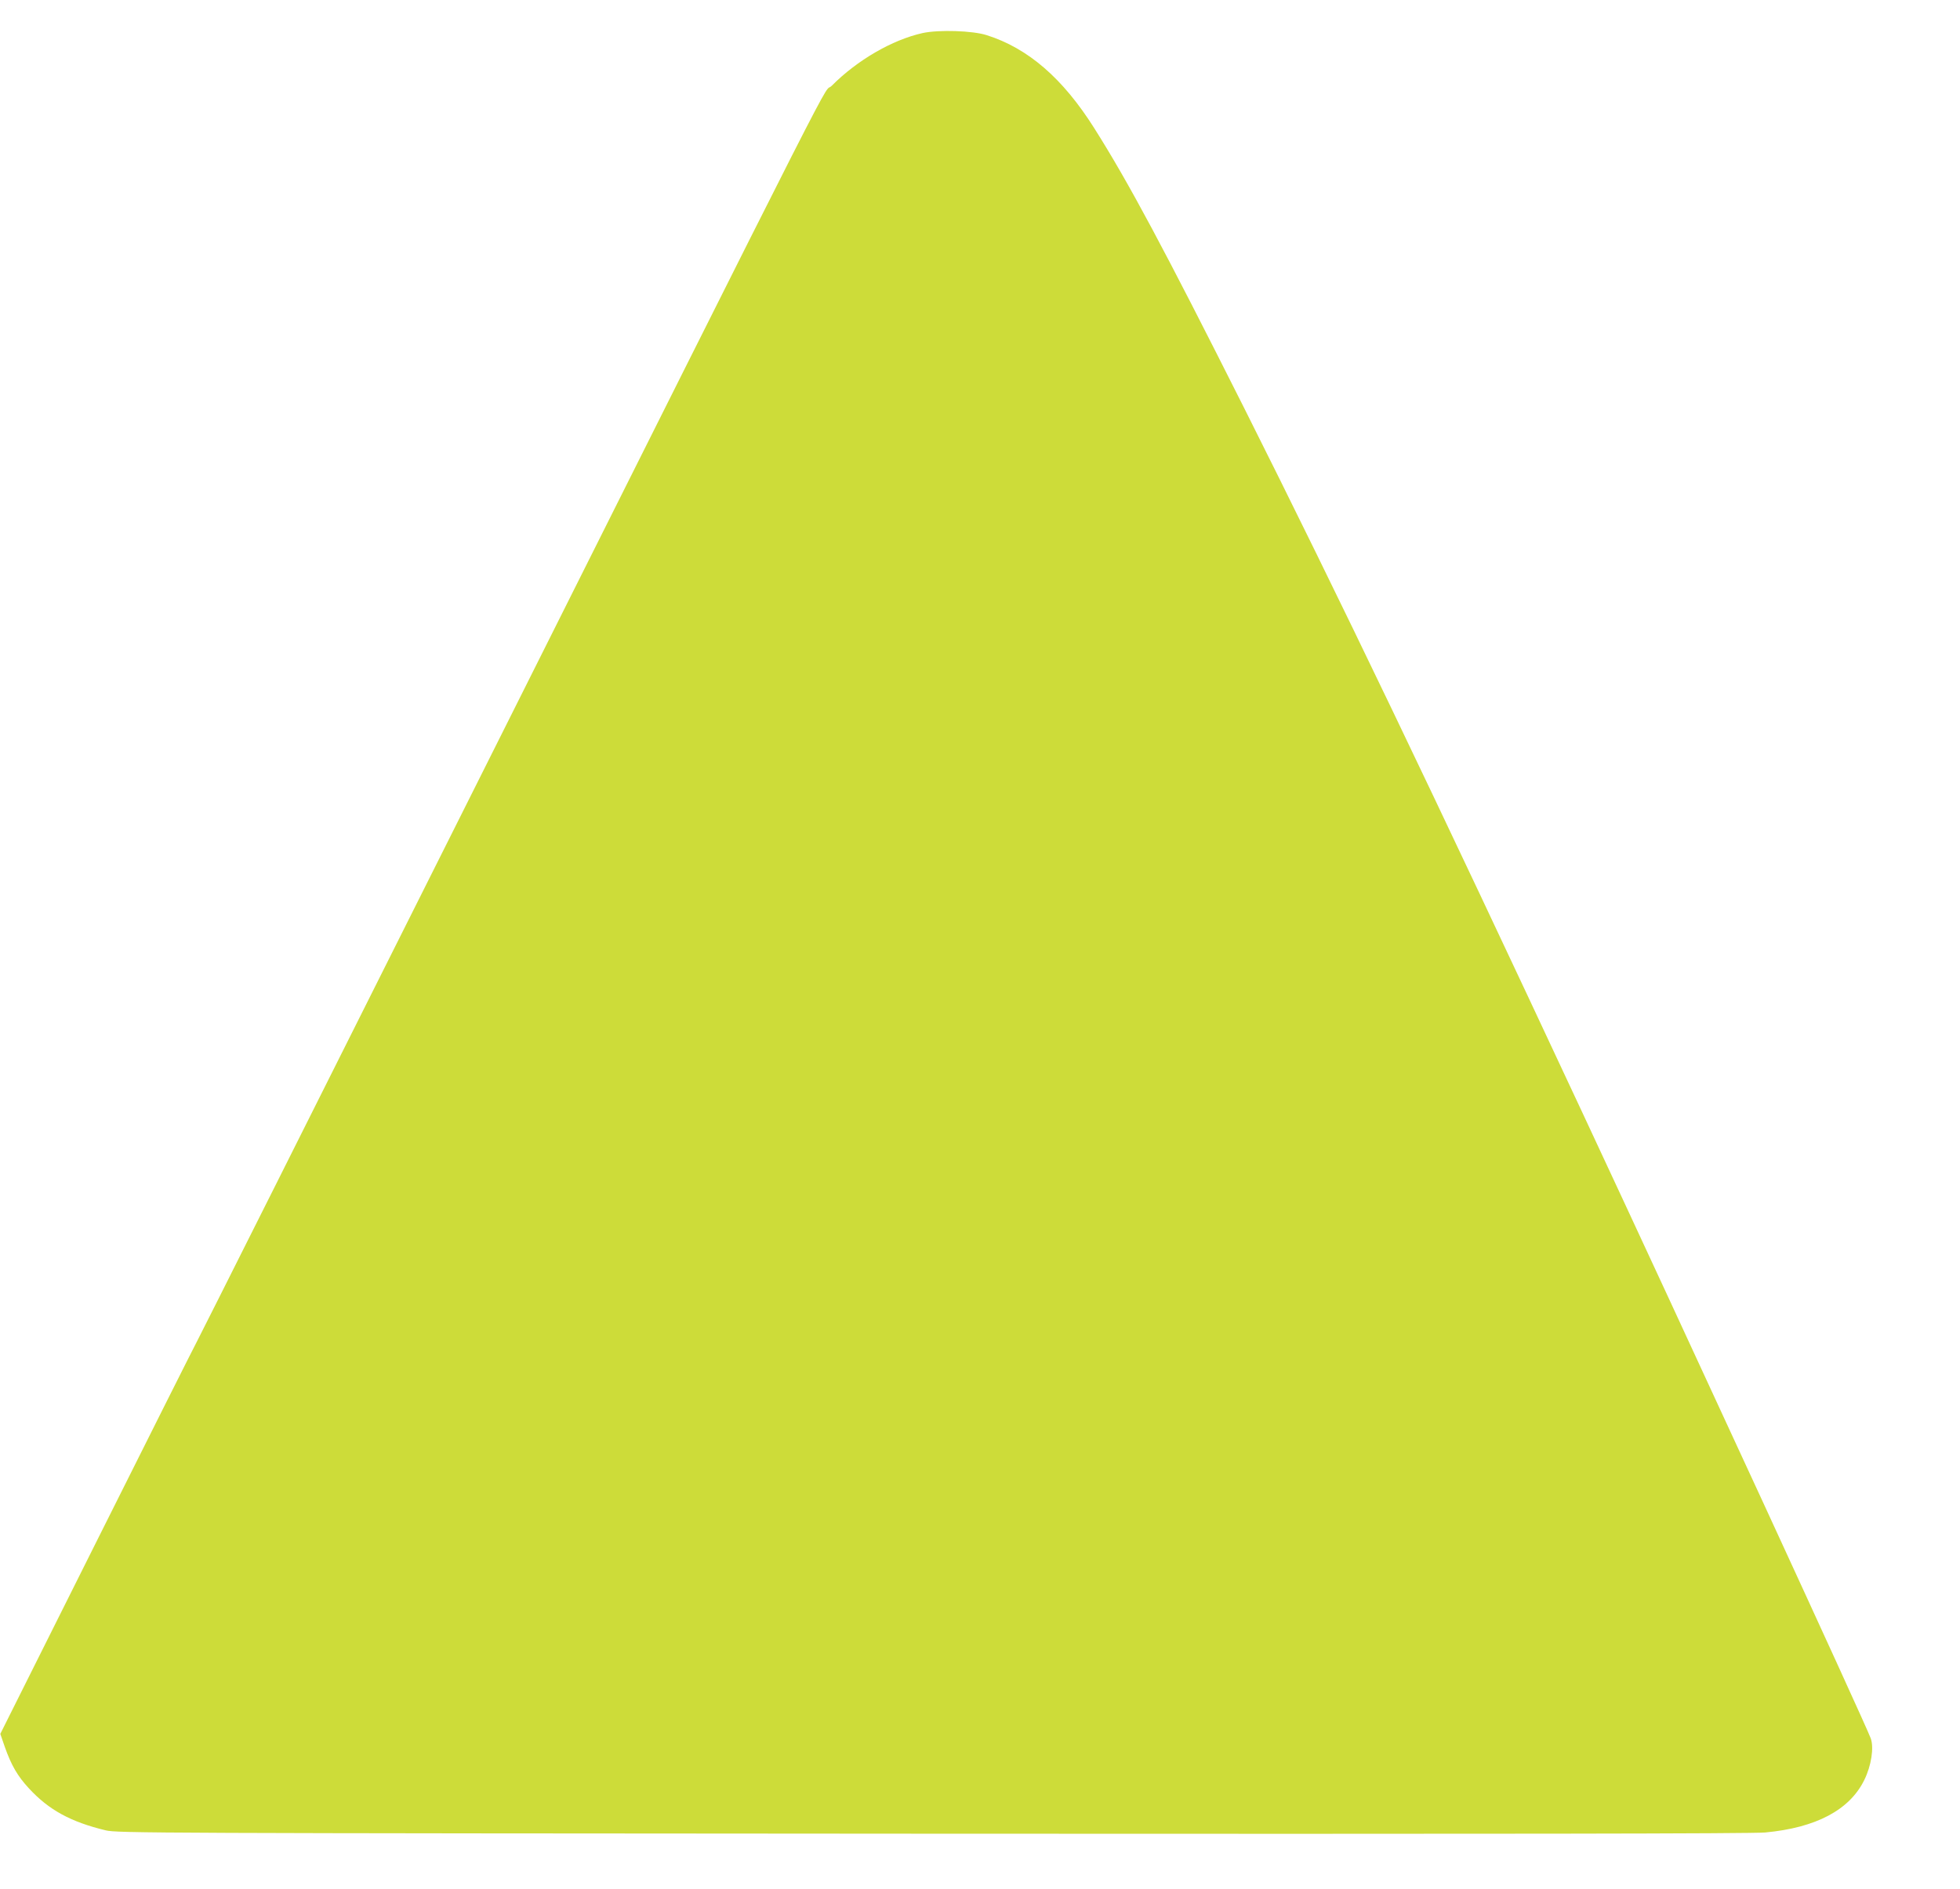
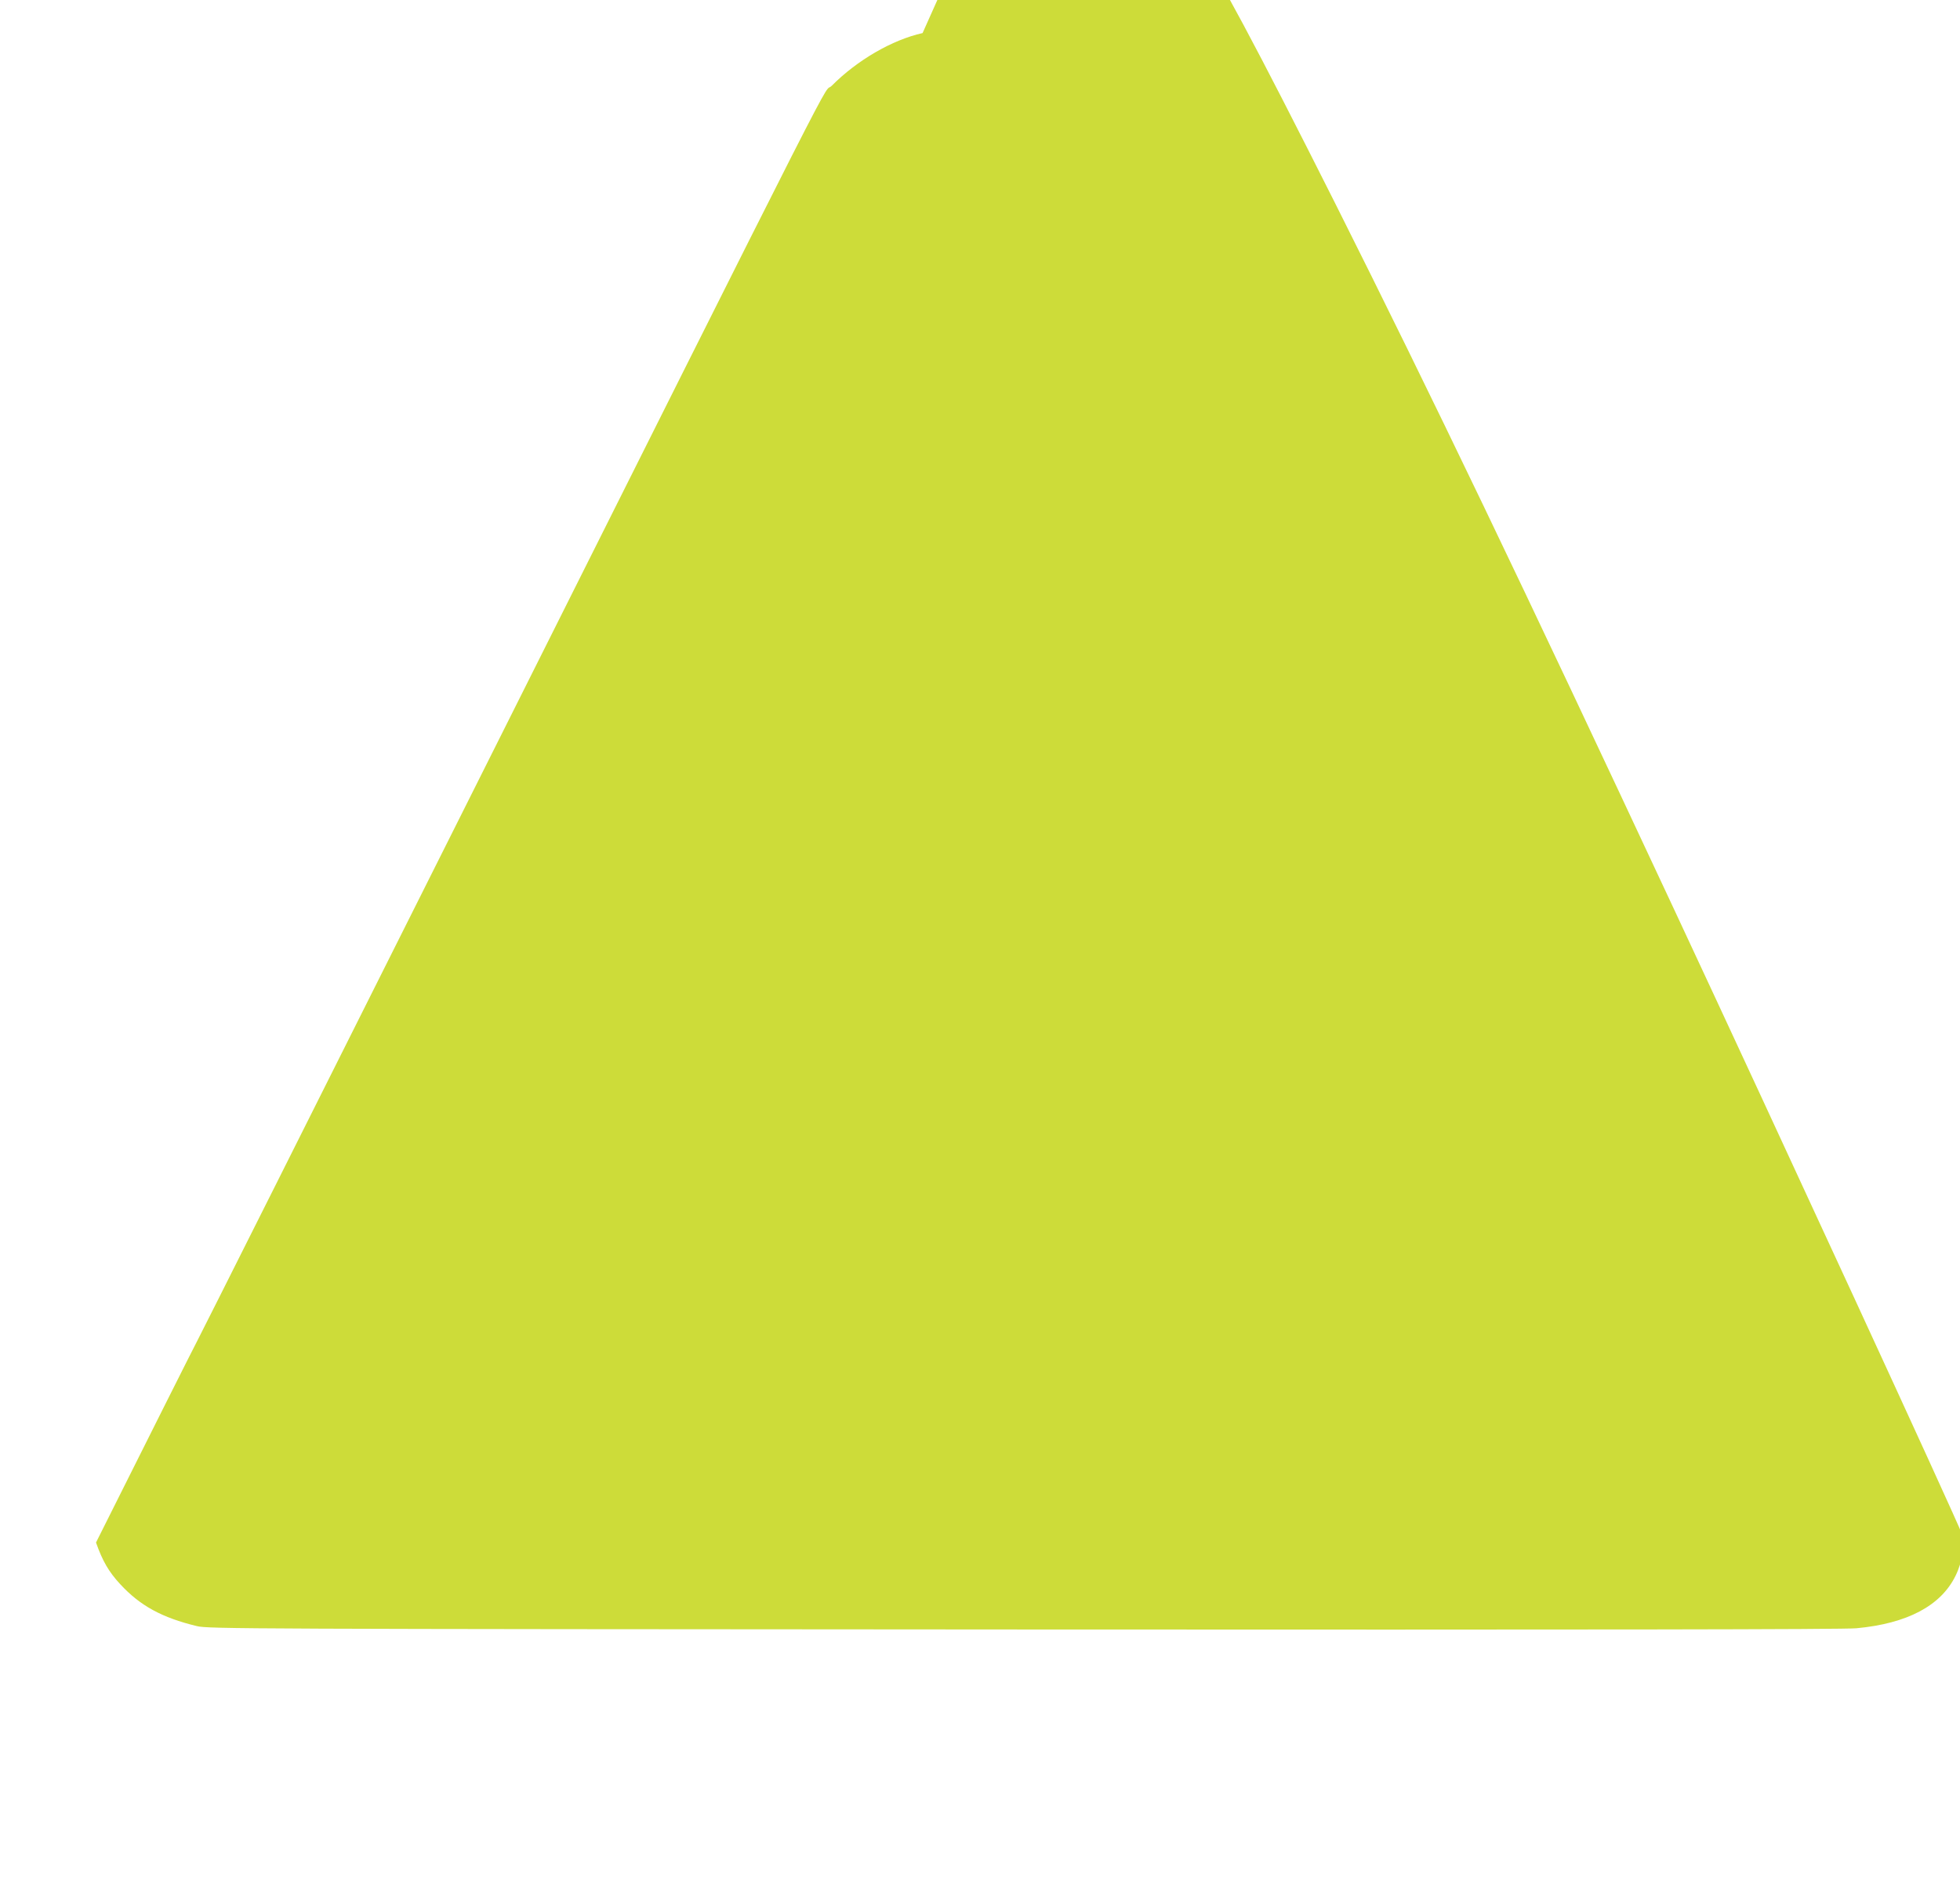
<svg xmlns="http://www.w3.org/2000/svg" version="1.0" width="1280pt" height="1234pt" viewBox="0 0 1280 1234" preserveAspectRatio="xMidYMid meet">
  <g transform="translate(0,1234) scale(0.1,-0.1)" fill="#cddc39" stroke="none">
-     <path d="M6025 12124 c-198 -44 -427 -177 -592 -343 -77 -77 188 445 -2455 -4831 -913 -1823 -1675 -3342 -1693 -3375 -18 -33 -314 -623 -658 -1311 l-625 -1250 29 -84 c43 -122 84 -192 158 -272 130 -141 273 -219 501 -274 72 -18 292 -19 5400 -22 3714 -2 5359 0 5438 8 332 31 551 147 647 343 46 93 64 212 42 272 -35 97 -1215 2657 -1875 4070 -999 2139 -1594 3378 -2217 4620 -521 1036 -755 1474 -979 1828 -205 325 -431 521 -701 607 -92 30 -314 37 -420 14z" />
+     <path d="M6025 12124 c-198 -44 -427 -177 -592 -343 -77 -77 188 445 -2455 -4831 -913 -1823 -1675 -3342 -1693 -3375 -18 -33 -314 -623 -658 -1311 c43 -122 84 -192 158 -272 130 -141 273 -219 501 -274 72 -18 292 -19 5400 -22 3714 -2 5359 0 5438 8 332 31 551 147 647 343 46 93 64 212 42 272 -35 97 -1215 2657 -1875 4070 -999 2139 -1594 3378 -2217 4620 -521 1036 -755 1474 -979 1828 -205 325 -431 521 -701 607 -92 30 -314 37 -420 14z" />
  </g>
</svg>